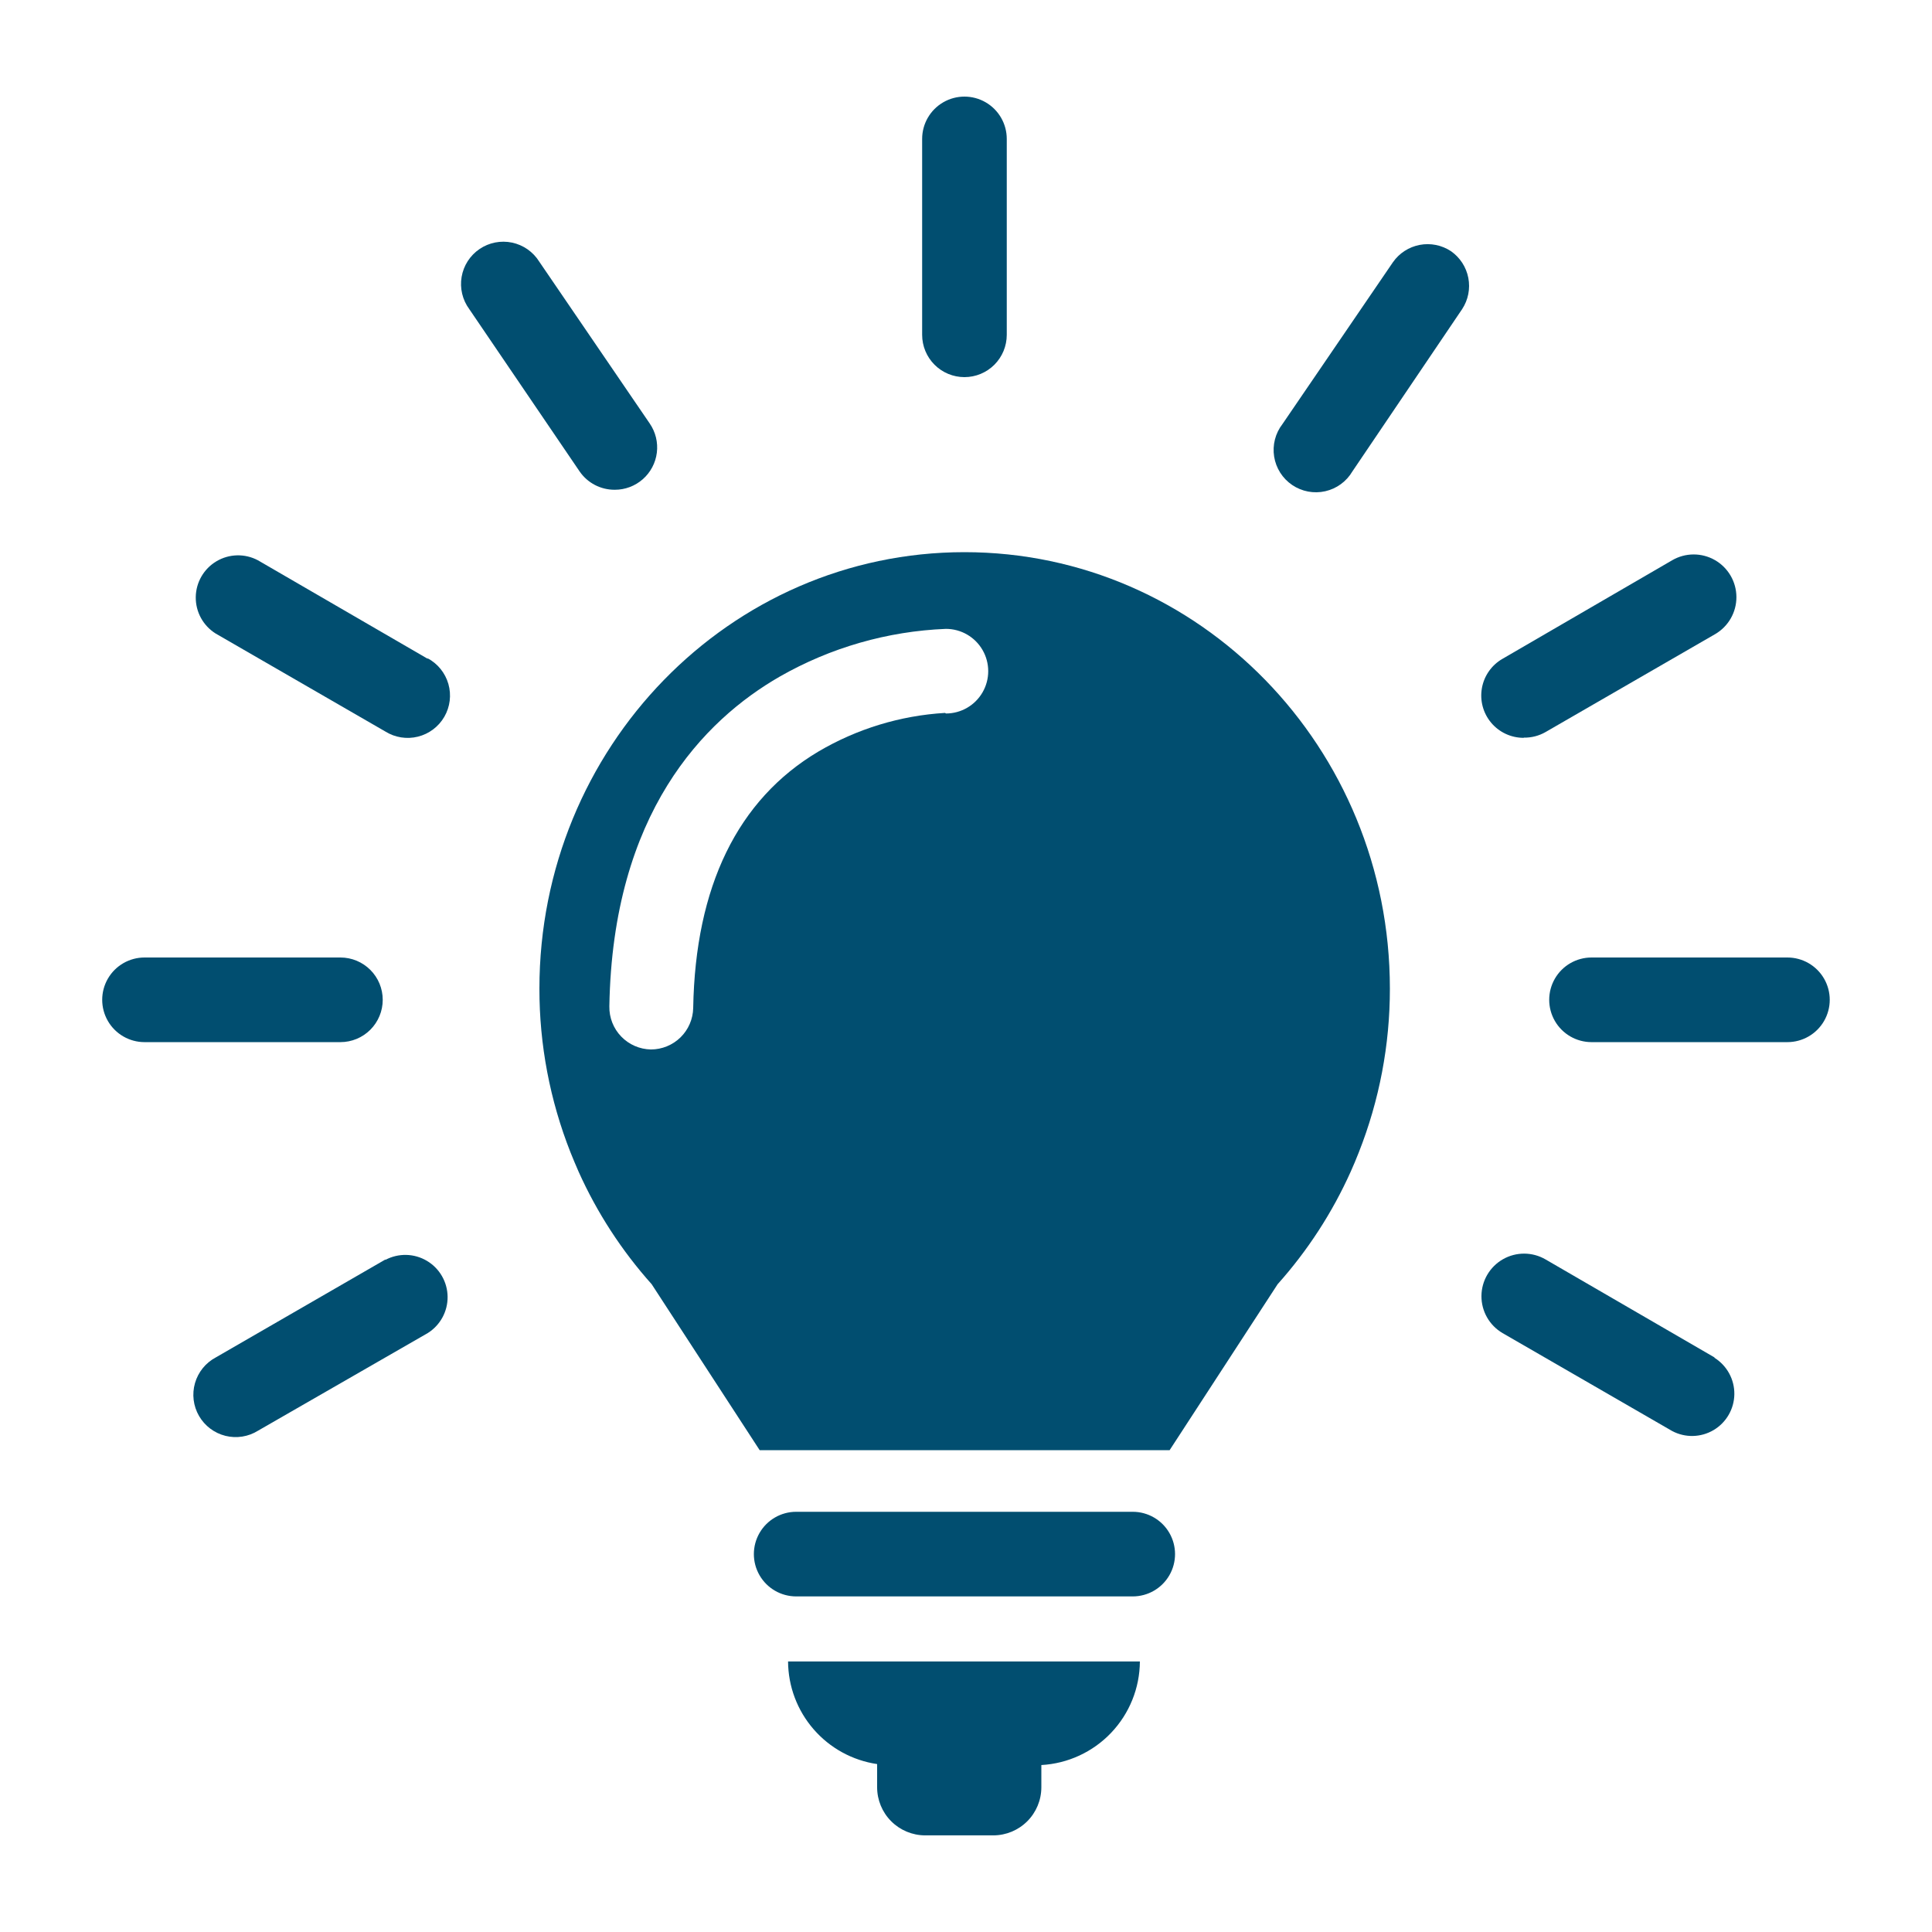
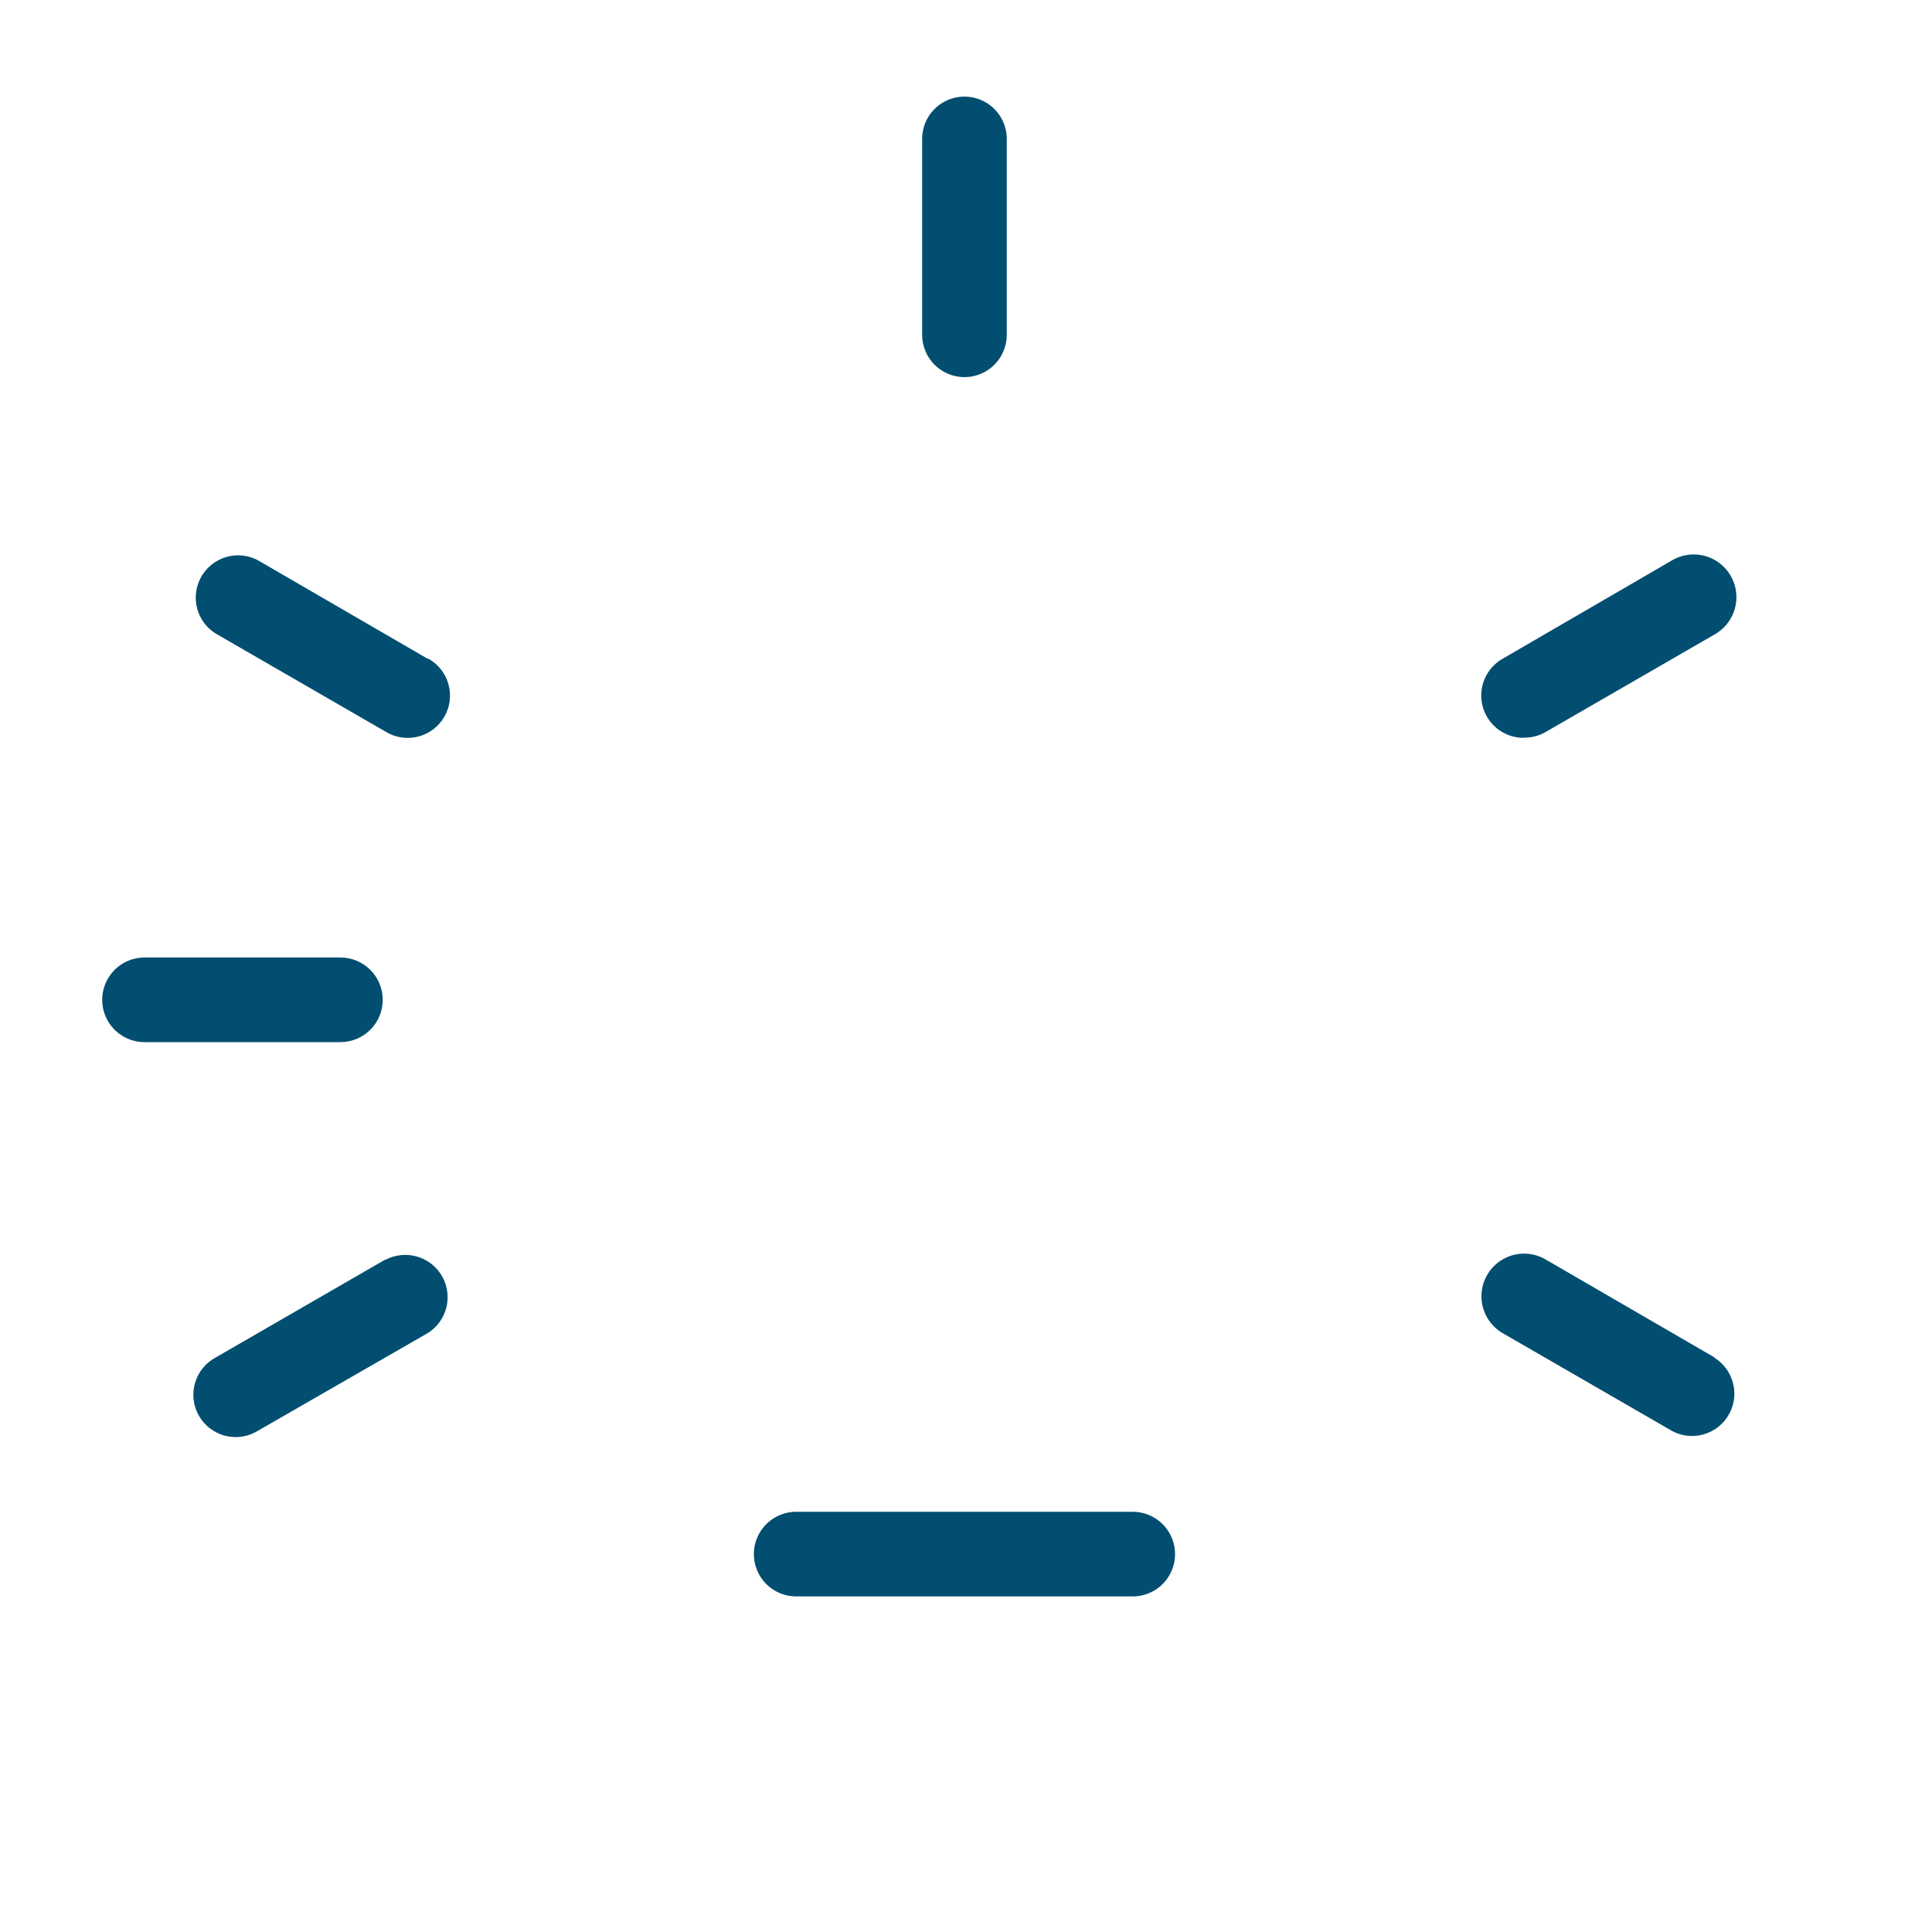
<svg xmlns="http://www.w3.org/2000/svg" width="1200pt" height="1200pt" version="1.1" viewBox="0 0 1200 1200">
  <g fill="#014e70">
-     <path d="m1110.2 594.72h-121.68c-9.387 0-18.062 5.012-22.758 13.141-4.695 8.133-4.695 18.148 0 26.281 4.695 8.129 13.371 13.141 22.758 13.141h121.68c9.391 0 18.066-5.012 22.762-13.141 4.695-8.133 4.695-18.148 0-26.281-4.695-8.129-13.371-13.141-22.762-13.141z" />
    <path d="m946.44 458.16c4.75 0.094 9.438-1.109 13.559-3.481l105.36-60.84c8.188-4.781 13.207-13.566 13.16-23.047s-5.144-18.219-13.379-22.922c-8.234-4.699-18.352-4.652-26.539 0.129l-105.36 61.199c-6.758 3.875-11.453 10.551-12.809 18.227-1.355 7.676 0.762 15.555 5.785 21.512 5.023 5.961 12.434 9.383 20.227 9.344z" />
-     <path d="m901.2 156c-5.711-3.769-12.664-5.168-19.387-3.891s-12.684 5.129-16.613 10.73l-68.641 100.56c-4.441 5.742-6.312 13.066-5.164 20.234 1.145 7.172 5.207 13.547 11.219 17.613 6.012 4.07 13.441 5.473 20.523 3.871 7.082-1.602 13.184-6.059 16.863-12.316l68.16-100.8c3.758-5.723 5.137-12.691 3.836-19.414-1.301-6.723-5.176-12.676-10.797-16.586z" />
-     <path d="m381.84 304.2c6.422 0.016 12.625-2.32 17.441-6.57 4.816-4.246 7.91-10.109 8.699-16.484 0.789-6.371-0.785-12.812-4.422-18.105l-68.641-100.56h0.004c-3.789-6.059-9.879-10.316-16.871-11.793-6.988-1.473-14.281-0.035-20.191 3.981s-9.93 10.266-11.133 17.309c-1.203 7.043 0.512 14.273 4.754 20.023l68.52 100.8c4.938 7.188 13.121 11.457 21.84 11.398z" />
    <path d="m265.68 409.2-105.48-61.199c-8.094-4.301-17.848-4.074-25.73 0.602-7.887 4.672-12.766 13.117-12.879 22.285-0.113 9.164 4.562 17.727 12.332 22.594l105.36 60.84c6.043 3.785 13.367 4.949 20.289 3.231 6.918-1.723 12.844-6.18 16.414-12.355 3.566-6.176 4.473-13.535 2.508-20.391-1.969-6.856-6.633-12.617-12.934-15.965z" />
    <path d="m1064.9 843.12-104.88-60.84c-8.168-4.781-18.266-4.84-26.488-0.16-8.223 4.684-13.324 13.398-13.379 22.863-0.055 9.461 4.941 18.234 13.105 23.016l105.36 60.84h0.004c8.094 4.301 17.844 4.074 25.73-0.602 7.887-4.672 12.766-13.117 12.879-22.285 0.109-9.164-4.562-17.727-12.332-22.594z" />
    <path d="m239.4 782.28-105.36 60.84c-6.297 3.344-10.965 9.109-12.93 15.965-1.965 6.856-1.059 14.215 2.508 20.391 3.57 6.172 9.492 10.633 16.414 12.355 6.922 1.719 14.246 0.555 20.289-3.231l105.36-60.602c7.769-4.867 12.441-13.426 12.332-22.594-0.113-9.168-4.992-17.613-12.879-22.285-7.887-4.676-17.637-4.902-25.734-0.602z" />
    <path d="m237.72 621c0-6.969-2.766-13.656-7.695-18.582-4.93-4.93-11.613-7.699-18.582-7.699h-121.68c-9.391 0-18.066 5.012-22.762 13.141-4.695 8.133-4.695 18.148 0 26.281 4.695 8.129 13.371 13.141 22.762 13.141h121.68c6.969 0 13.652-2.769 18.582-7.699 4.93-4.926 7.695-11.613 7.695-18.582z" />
    <path d="m599.04 234.24c6.973 0 13.656-2.766 18.582-7.695 4.93-4.93 7.699-11.613 7.699-18.582v-121.68c0-9.391-5.008-18.066-13.141-22.762-8.129-4.691-18.148-4.691-26.281 0-8.129 4.695-13.137 13.371-13.137 22.762v121.68c0 6.969 2.766 13.652 7.695 18.582 4.93 4.93 11.613 7.695 18.582 7.695z" />
    <path d="m703.56 939h-209.04c-9.387 0-18.062 5.008-22.758 13.141-4.695 8.129-4.695 18.148 0 26.281 4.695 8.129 13.371 13.137 22.758 13.137h209.04c9.391 0 18.066-5.008 22.762-13.137 4.691-8.133 4.691-18.152 0-26.281-4.695-8.133-13.371-13.141-22.762-13.141z" />
-     <path d="m544.8 1095.7v14.402c0 7.902 3.129 15.484 8.707 21.086 5.578 5.598 13.148 8.762 21.051 8.793h42.48c7.883-0.031 15.434-3.176 21.008-8.75s8.723-13.125 8.754-21.012v-13.918c16.473-0.918 31.973-8.082 43.344-20.031 11.375-11.953 17.758-27.793 17.855-44.289h-218.52c0.09 15.477 5.719 30.41 15.867 42.098 10.145 11.688 24.141 19.359 39.453 21.621z" />
-     <path d="m599.04 342.96c-145.92 0-264 121.44-264 271.08-0.039 34.836 6.516 69.363 19.32 101.76 1.602 4 3.281 8 5.039 12 11.449 25.469 26.746 49.023 45.363 69.84l67.078 103.08h254.64l67.078-103.08c18.617-20.816 33.914-44.371 45.363-69.84 1.762-3.922 3.441-7.922 5.039-12 12.805-32.398 19.359-66.926 19.32-101.76 0-149.76-118.32-271.08-264.24-271.08zm-12 99.84c-27.77 1.645-54.754 9.871-78.719 24-50.281 29.879-76.441 84-77.762 159.24-0.125 6.887-2.949 13.449-7.863 18.273-4.914 4.824-11.527 7.527-18.414 7.527-6.973-0.125-13.605-3.016-18.445-8.035-4.84-5.019-7.484-11.754-7.356-18.727 2.039-120 58.68-177.72 105.84-204.84 31.523-18.012 66.922-28.18 103.2-29.637 9.391 0 18.066 5.008 22.758 13.137 4.695 8.133 4.695 18.152 0 26.281-4.691 8.133-13.367 13.141-22.758 13.141z" />
  </g>
</svg>